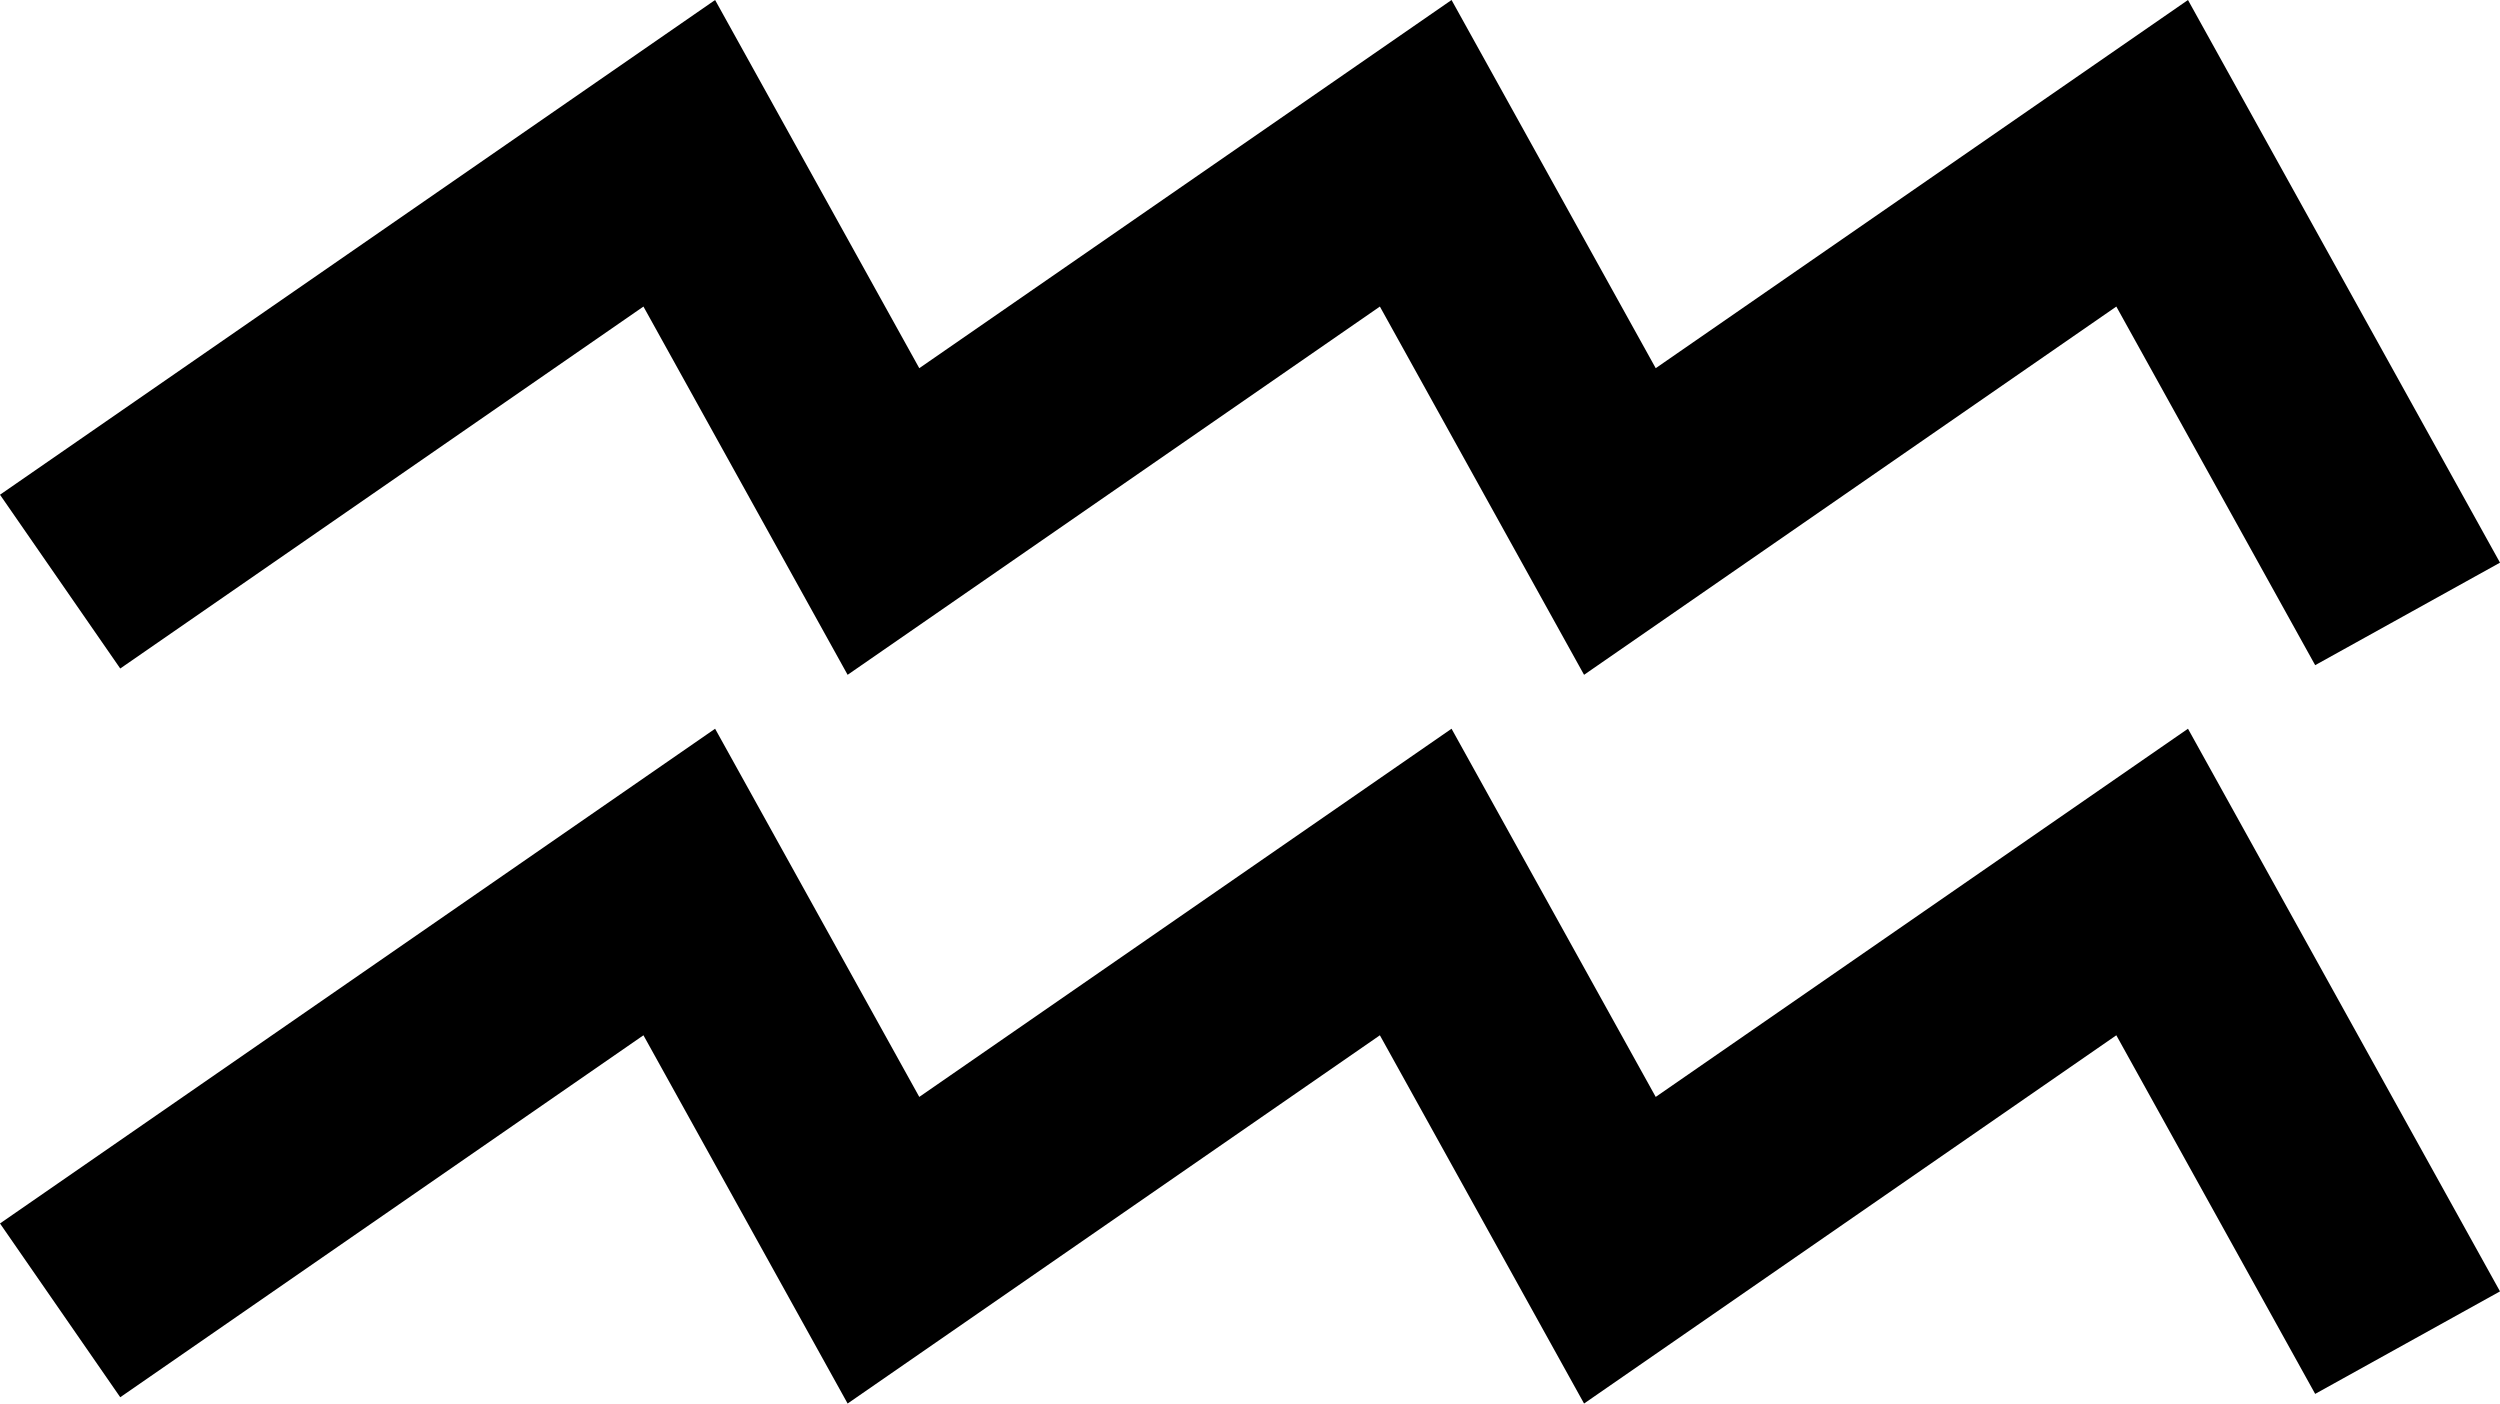
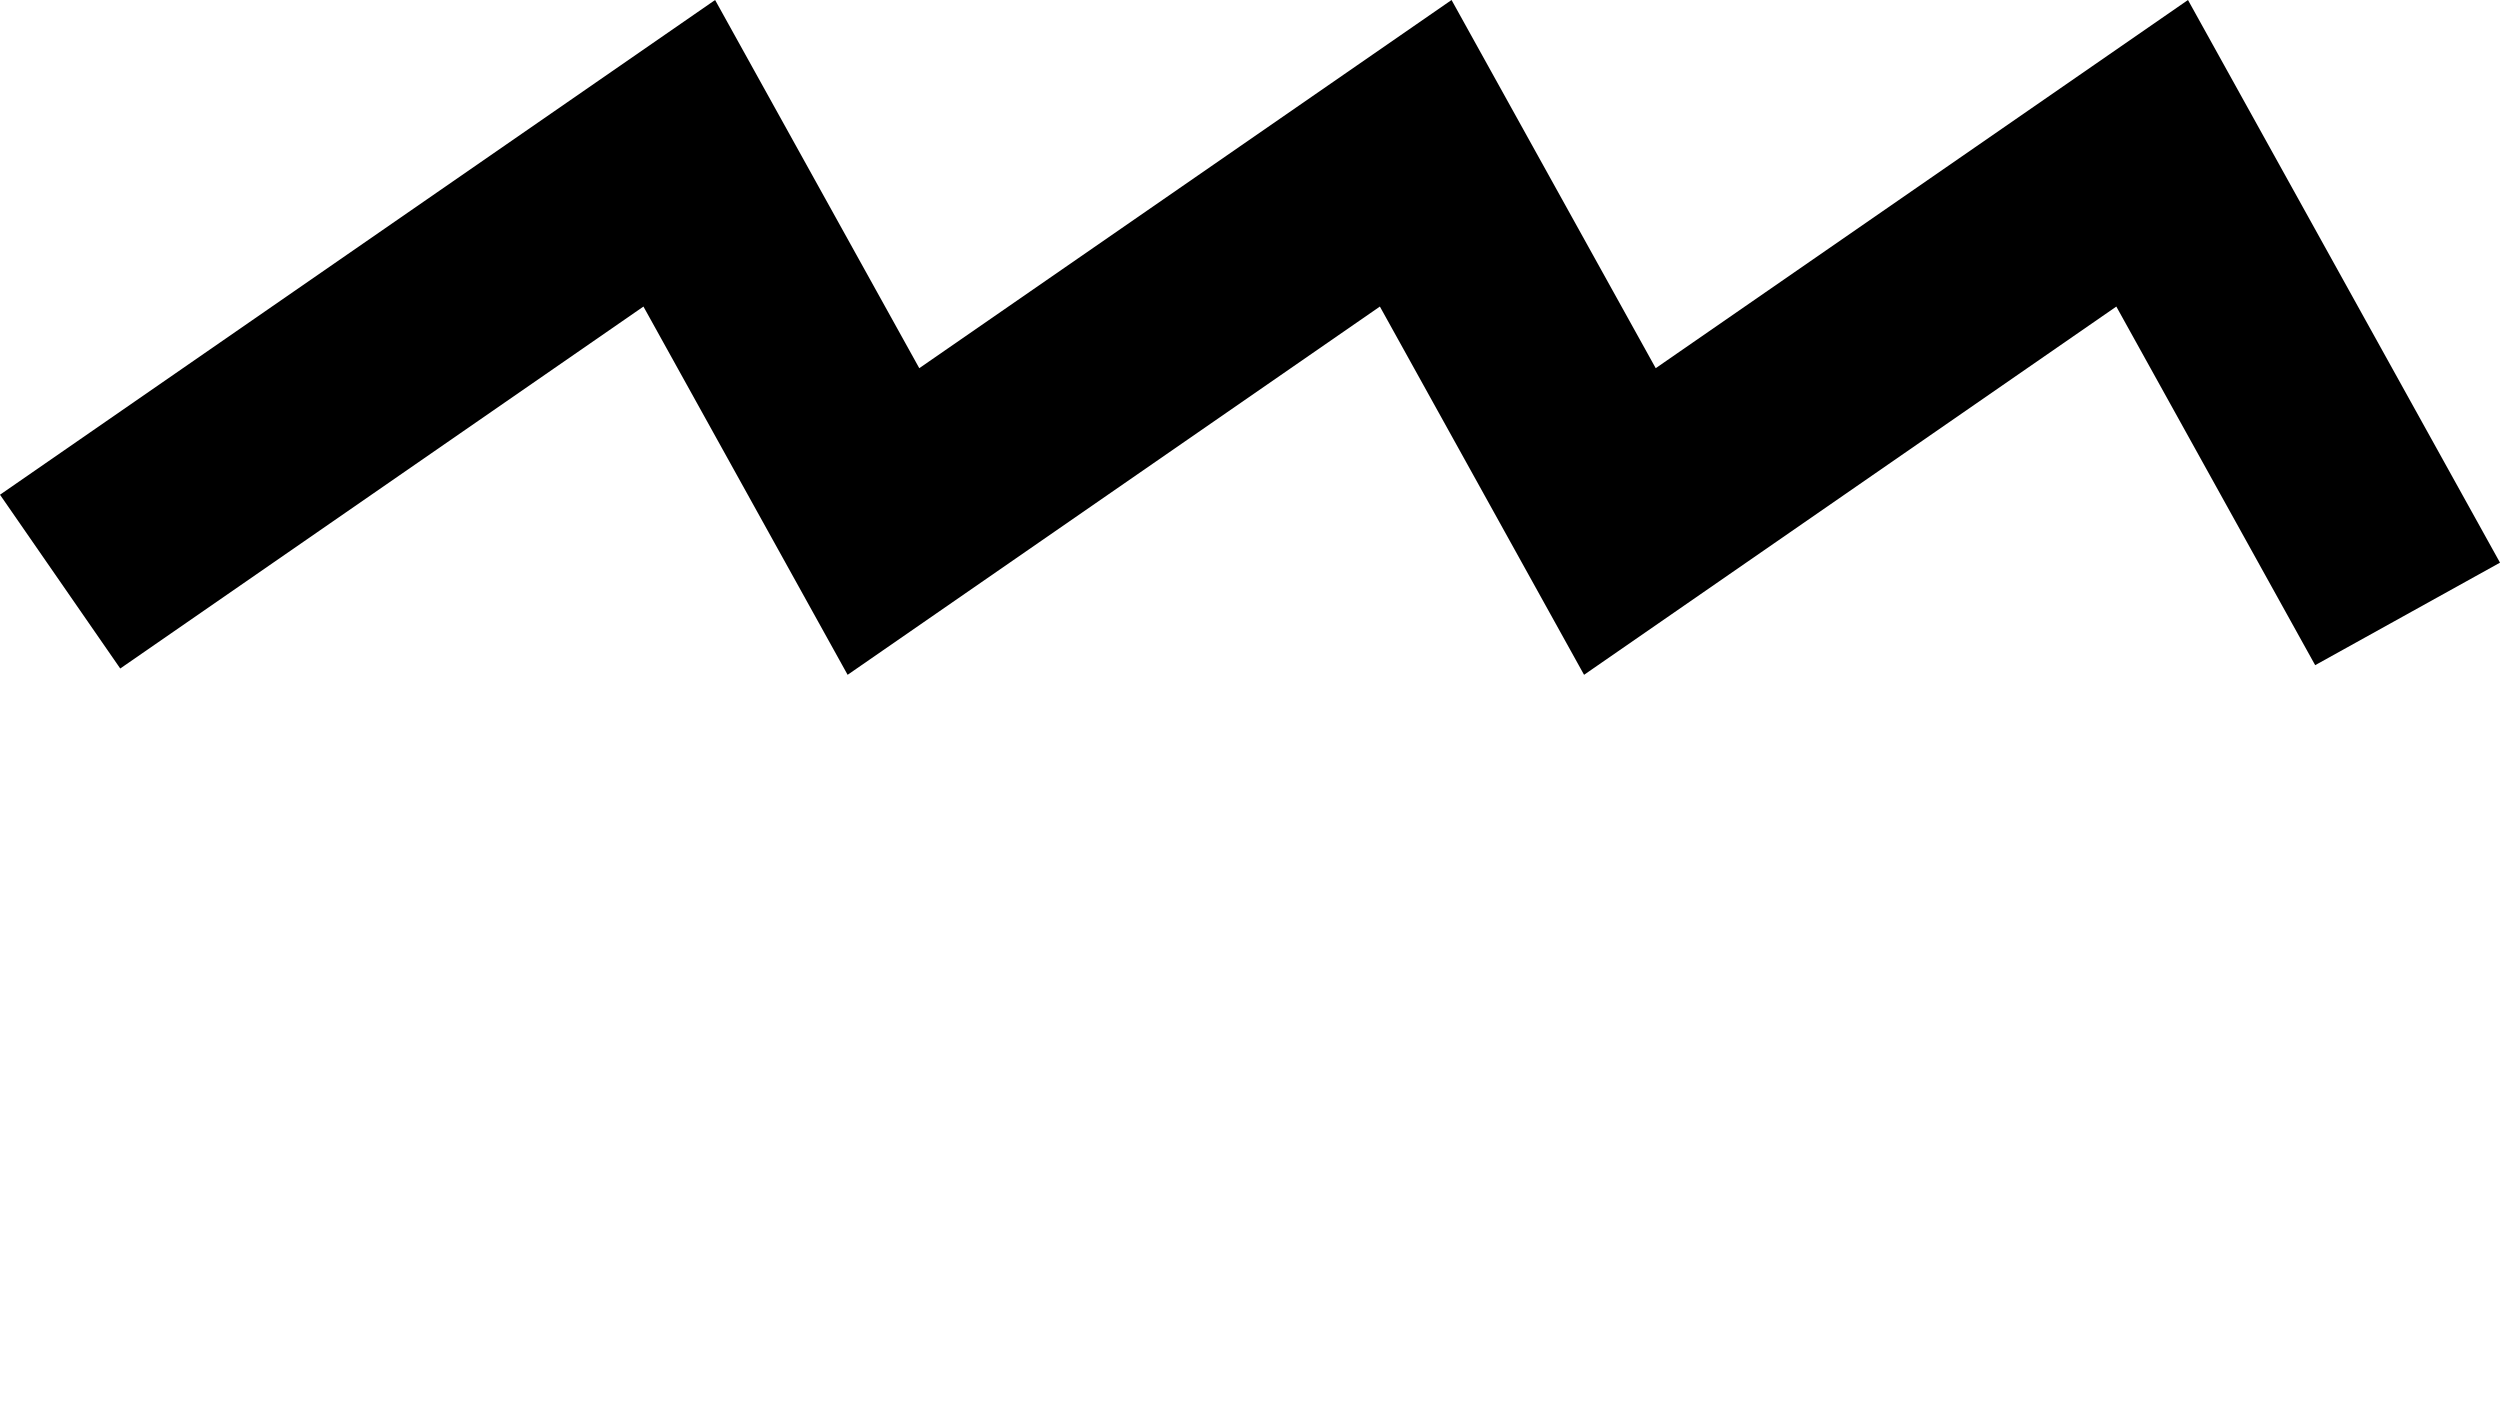
<svg xmlns="http://www.w3.org/2000/svg" id="b" data-name="Layer 2" width="38.9" height="21.839" viewBox="0 0 38.9 21.839">
  <g id="c" data-name="shapes">
    <g id="d" data-name="mascots">
      <g id="e" data-name="waterbearer">
        <polygon points="24.648 10.5 21.471 4.77 13.189 10.5 10.012 4.77 1.871 10.402 0 7.698 11.127 0 14.304 5.729 22.586 0 25.763 5.729 34.045 0 38.9 8.755 36.024 10.35 32.93 4.77 24.648 10.5" fill="#000" stroke-width="0" />
-         <polygon points="24.648 21.839 21.471 16.109 13.189 21.839 10.012 16.109 1.871 21.741 0 19.037 11.127 11.339 14.304 17.068 22.586 11.339 25.763 17.068 34.045 11.339 38.9 20.094 36.024 21.689 32.93 16.109 24.648 21.839" fill="#000" stroke-width="0" />
      </g>
    </g>
  </g>
</svg>